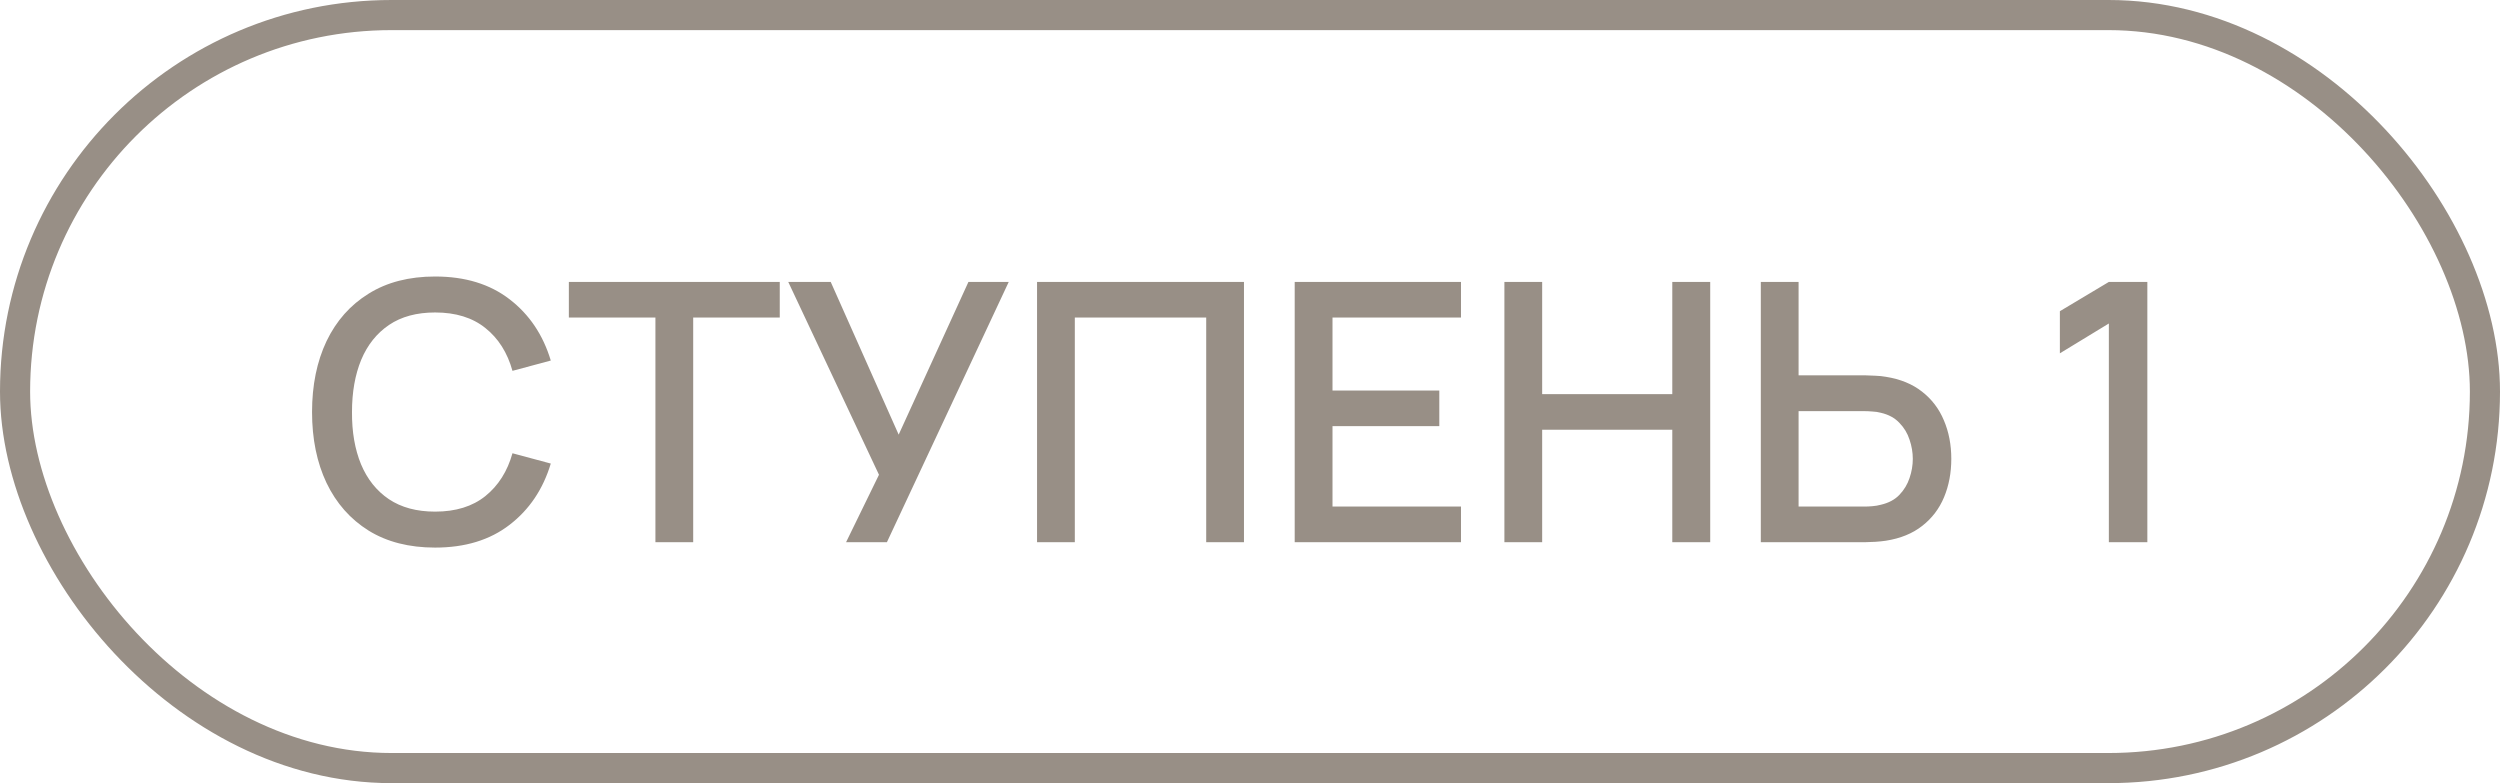
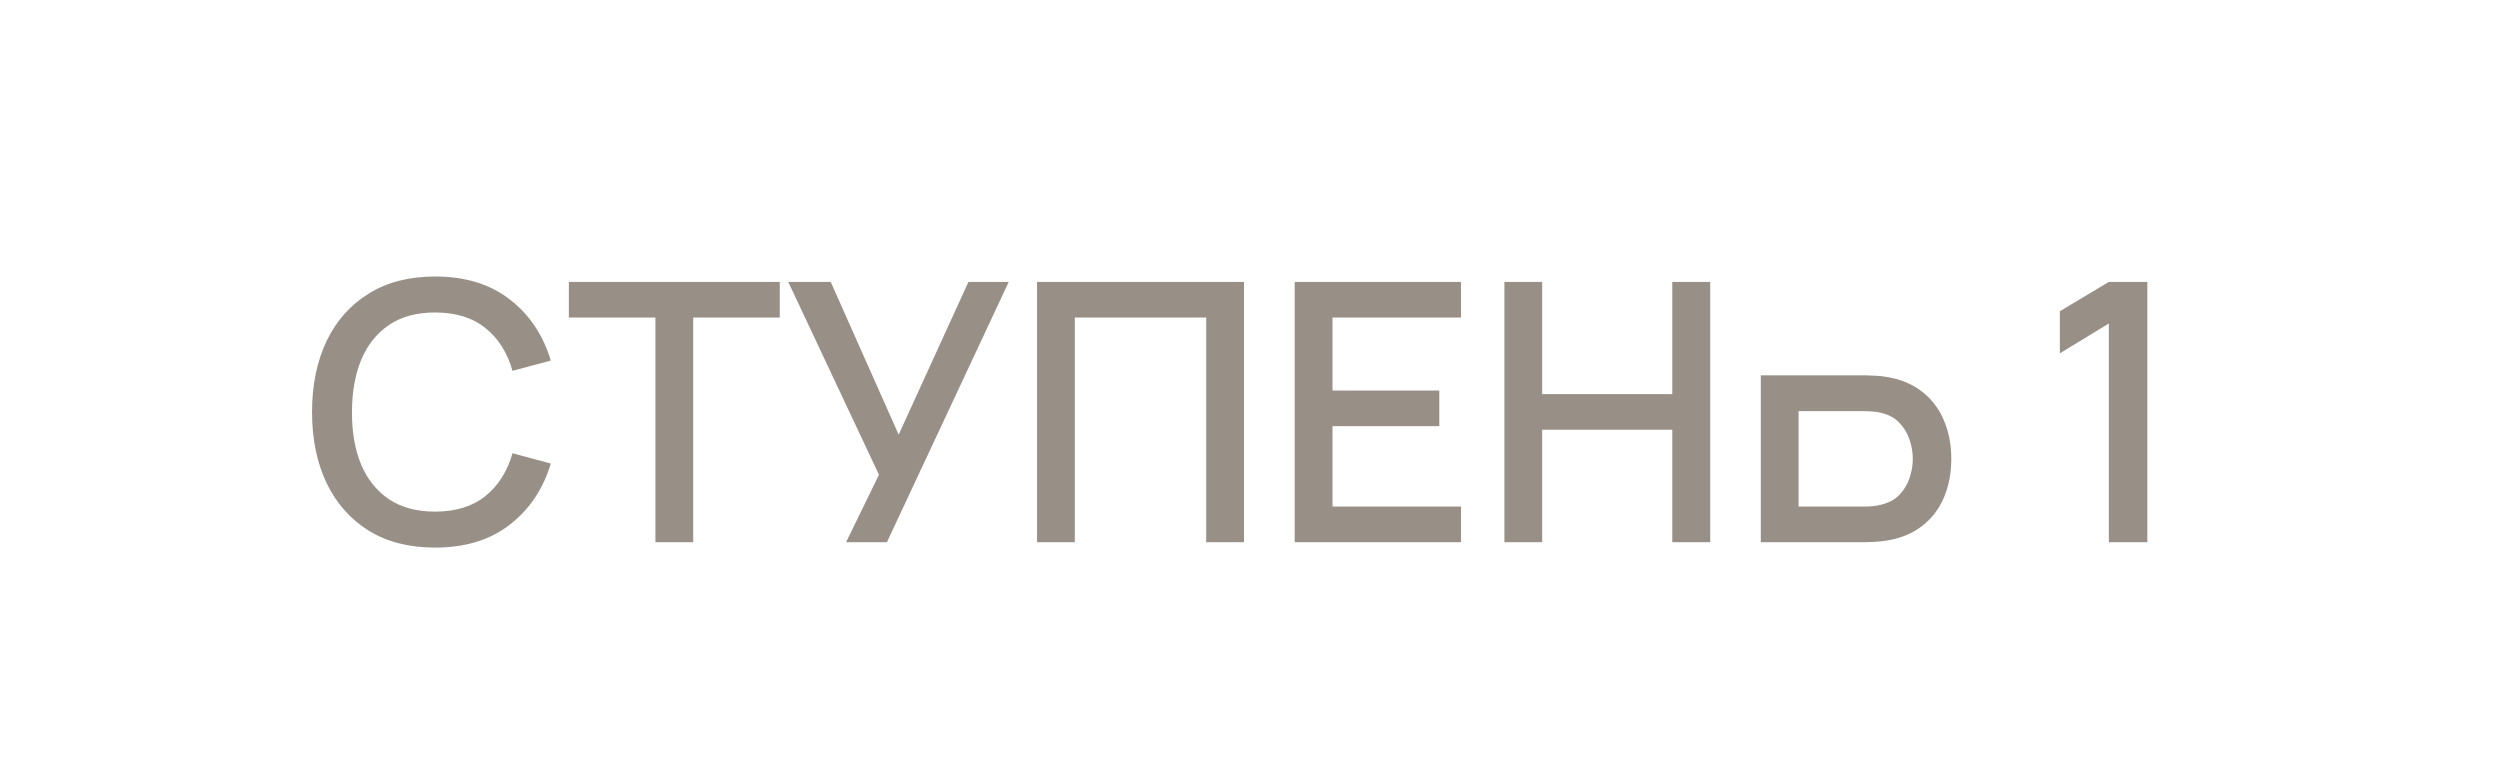
<svg xmlns="http://www.w3.org/2000/svg" width="83" height="26" viewBox="0 0 83 26" fill="none">
-   <rect x="0.5" y="0.5" width="82" height="25" rx="12.5" stroke="#988F86" />
-   <path d="M14.446 18.18C13.582 18.18 12.846 17.992 12.238 17.616C11.63 17.236 11.164 16.708 10.84 16.032C10.52 15.356 10.36 14.572 10.36 13.68C10.36 12.788 10.52 12.004 10.84 11.328C11.164 10.652 11.63 10.126 12.238 9.75C12.846 9.37 13.582 9.18 14.446 9.18C15.442 9.18 16.266 9.432 16.918 9.936C17.574 10.44 18.03 11.118 18.286 11.97L17.014 12.312C16.846 11.708 16.546 11.234 16.114 10.89C15.686 10.546 15.13 10.374 14.446 10.374C13.834 10.374 13.324 10.512 12.916 10.788C12.508 11.064 12.2 11.45 11.992 11.946C11.788 12.442 11.686 13.02 11.686 13.68C11.682 14.34 11.782 14.918 11.986 15.414C12.194 15.91 12.502 16.296 12.91 16.572C13.322 16.848 13.834 16.986 14.446 16.986C15.13 16.986 15.686 16.814 16.114 16.47C16.546 16.122 16.846 15.648 17.014 15.048L18.286 15.39C18.03 16.242 17.574 16.92 16.918 17.424C16.266 17.928 15.442 18.18 14.446 18.18ZM21.76 18V10.542H18.886V9.36H25.888V10.542H23.014V18H21.76ZM28.09 18L29.182 15.762L26.17 9.36H27.58L29.836 14.43L32.152 9.36H33.49L29.446 18H28.09ZM34.43 18V9.36H41.3V18H40.046V10.542H35.684V18H34.43ZM42.984 18V9.36H48.505V10.542H44.239V12.966H47.785V14.148H44.239V16.818H48.505V18H42.984ZM49.946 18V9.36H51.2V13.086H55.52V9.36H56.779V18H55.52V14.268H51.2V18H49.946ZM58.459 18V9.36H59.713V12.462H61.951C62.031 12.462 62.133 12.466 62.257 12.474C62.385 12.478 62.503 12.49 62.611 12.51C63.091 12.586 63.491 12.75 63.811 13.002C64.135 13.254 64.377 13.572 64.537 13.956C64.701 14.34 64.783 14.766 64.783 15.234C64.783 15.698 64.703 16.122 64.543 16.506C64.383 16.89 64.141 17.208 63.817 17.46C63.497 17.712 63.095 17.876 62.611 17.952C62.503 17.968 62.387 17.98 62.263 17.988C62.139 17.996 62.035 18 61.951 18H58.459ZM59.713 16.818H61.903C61.979 16.818 62.065 16.814 62.161 16.806C62.261 16.798 62.355 16.782 62.443 16.758C62.703 16.698 62.909 16.588 63.061 16.428C63.217 16.264 63.329 16.078 63.397 15.87C63.469 15.658 63.505 15.446 63.505 15.234C63.505 15.022 63.469 14.81 63.397 14.598C63.329 14.386 63.217 14.2 63.061 14.04C62.909 13.876 62.703 13.764 62.443 13.704C62.355 13.68 62.261 13.666 62.161 13.662C62.065 13.654 61.979 13.65 61.903 13.65H59.713V16.818ZM70.014 18V10.74L68.388 11.73V10.332L70.014 9.36H71.292V18H70.014Z" fill="#988F86" />
+   <path d="M14.446 18.18C13.582 18.18 12.846 17.992 12.238 17.616C11.63 17.236 11.164 16.708 10.84 16.032C10.52 15.356 10.36 14.572 10.36 13.68C10.36 12.788 10.52 12.004 10.84 11.328C11.164 10.652 11.63 10.126 12.238 9.75C12.846 9.37 13.582 9.18 14.446 9.18C15.442 9.18 16.266 9.432 16.918 9.936C17.574 10.44 18.03 11.118 18.286 11.97L17.014 12.312C16.846 11.708 16.546 11.234 16.114 10.89C15.686 10.546 15.13 10.374 14.446 10.374C13.834 10.374 13.324 10.512 12.916 10.788C12.508 11.064 12.2 11.45 11.992 11.946C11.788 12.442 11.686 13.02 11.686 13.68C11.682 14.34 11.782 14.918 11.986 15.414C12.194 15.91 12.502 16.296 12.91 16.572C13.322 16.848 13.834 16.986 14.446 16.986C15.13 16.986 15.686 16.814 16.114 16.47C16.546 16.122 16.846 15.648 17.014 15.048L18.286 15.39C18.03 16.242 17.574 16.92 16.918 17.424C16.266 17.928 15.442 18.18 14.446 18.18ZM21.76 18V10.542H18.886V9.36H25.888V10.542H23.014V18H21.76ZM28.09 18L29.182 15.762L26.17 9.36H27.58L29.836 14.43L32.152 9.36H33.49L29.446 18H28.09ZM34.43 18V9.36H41.3V18H40.046V10.542H35.684V18H34.43ZM42.984 18V9.36H48.505V10.542H44.239V12.966H47.785V14.148H44.239V16.818H48.505V18H42.984ZM49.946 18V9.36H51.2V13.086H55.52V9.36H56.779V18H55.52V14.268H51.2V18H49.946ZM58.459 18V9.36V12.462H61.951C62.031 12.462 62.133 12.466 62.257 12.474C62.385 12.478 62.503 12.49 62.611 12.51C63.091 12.586 63.491 12.75 63.811 13.002C64.135 13.254 64.377 13.572 64.537 13.956C64.701 14.34 64.783 14.766 64.783 15.234C64.783 15.698 64.703 16.122 64.543 16.506C64.383 16.89 64.141 17.208 63.817 17.46C63.497 17.712 63.095 17.876 62.611 17.952C62.503 17.968 62.387 17.98 62.263 17.988C62.139 17.996 62.035 18 61.951 18H58.459ZM59.713 16.818H61.903C61.979 16.818 62.065 16.814 62.161 16.806C62.261 16.798 62.355 16.782 62.443 16.758C62.703 16.698 62.909 16.588 63.061 16.428C63.217 16.264 63.329 16.078 63.397 15.87C63.469 15.658 63.505 15.446 63.505 15.234C63.505 15.022 63.469 14.81 63.397 14.598C63.329 14.386 63.217 14.2 63.061 14.04C62.909 13.876 62.703 13.764 62.443 13.704C62.355 13.68 62.261 13.666 62.161 13.662C62.065 13.654 61.979 13.65 61.903 13.65H59.713V16.818ZM70.014 18V10.74L68.388 11.73V10.332L70.014 9.36H71.292V18H70.014Z" fill="#988F86" />
</svg>